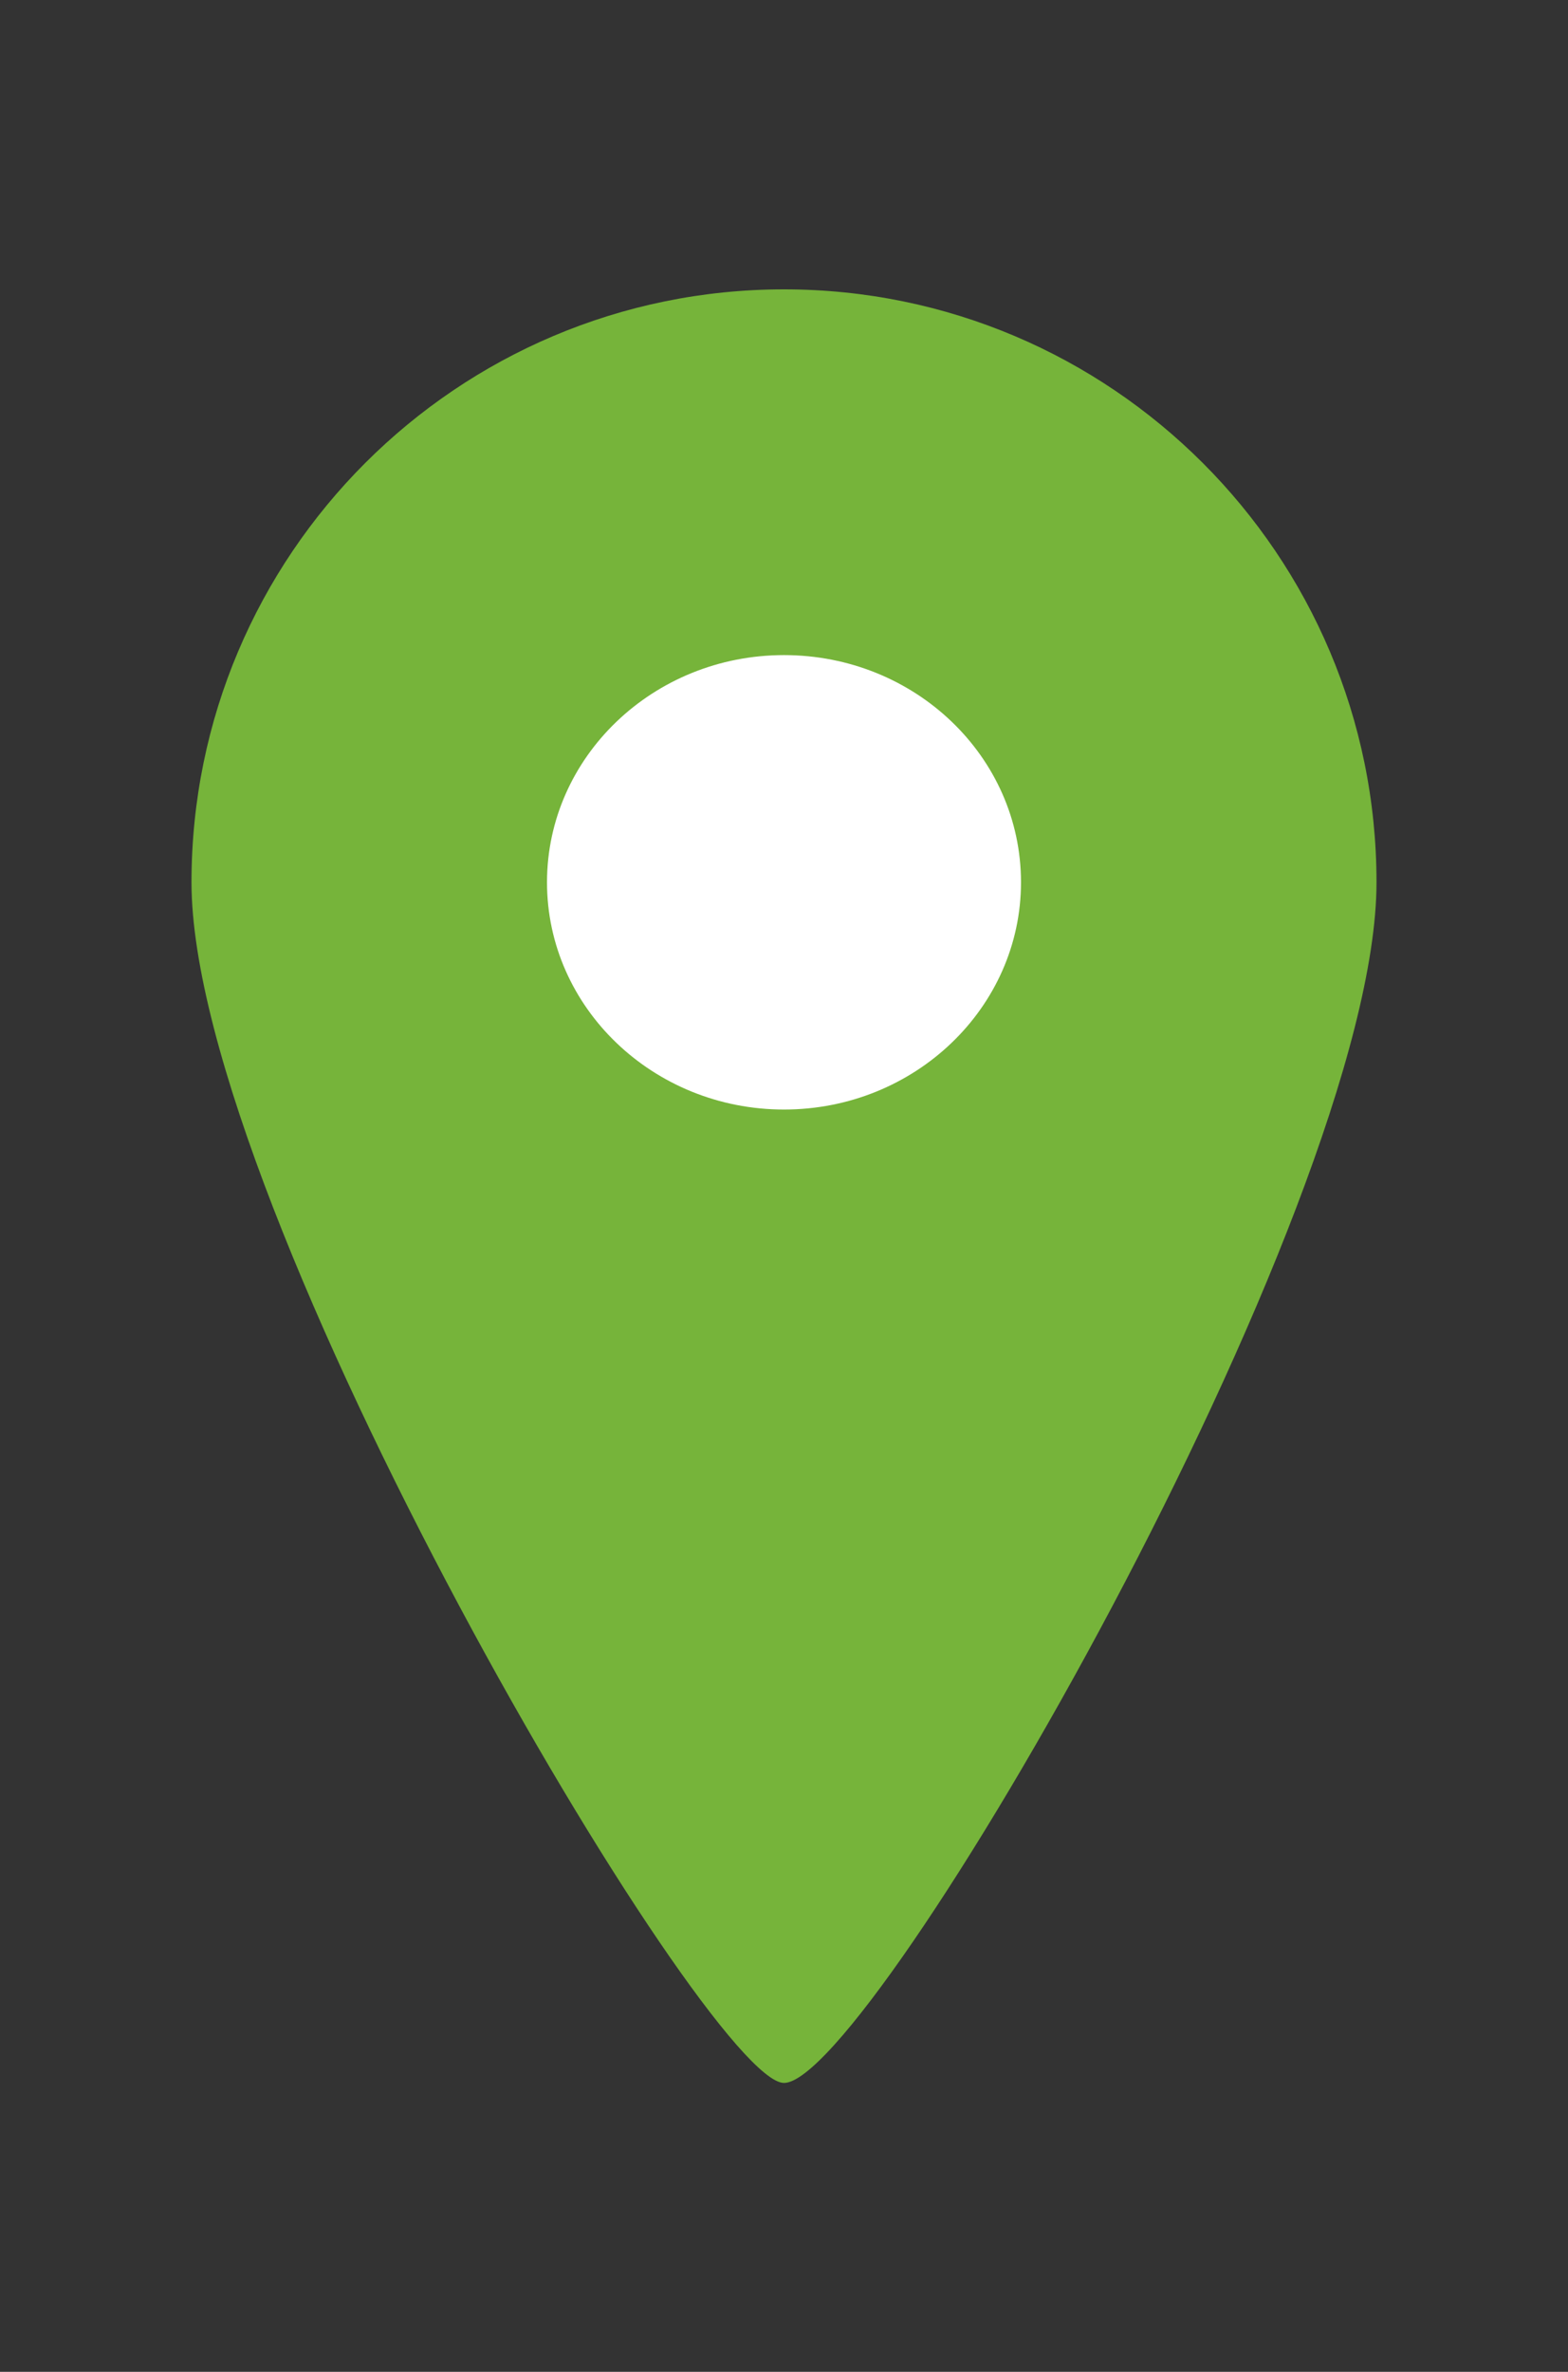
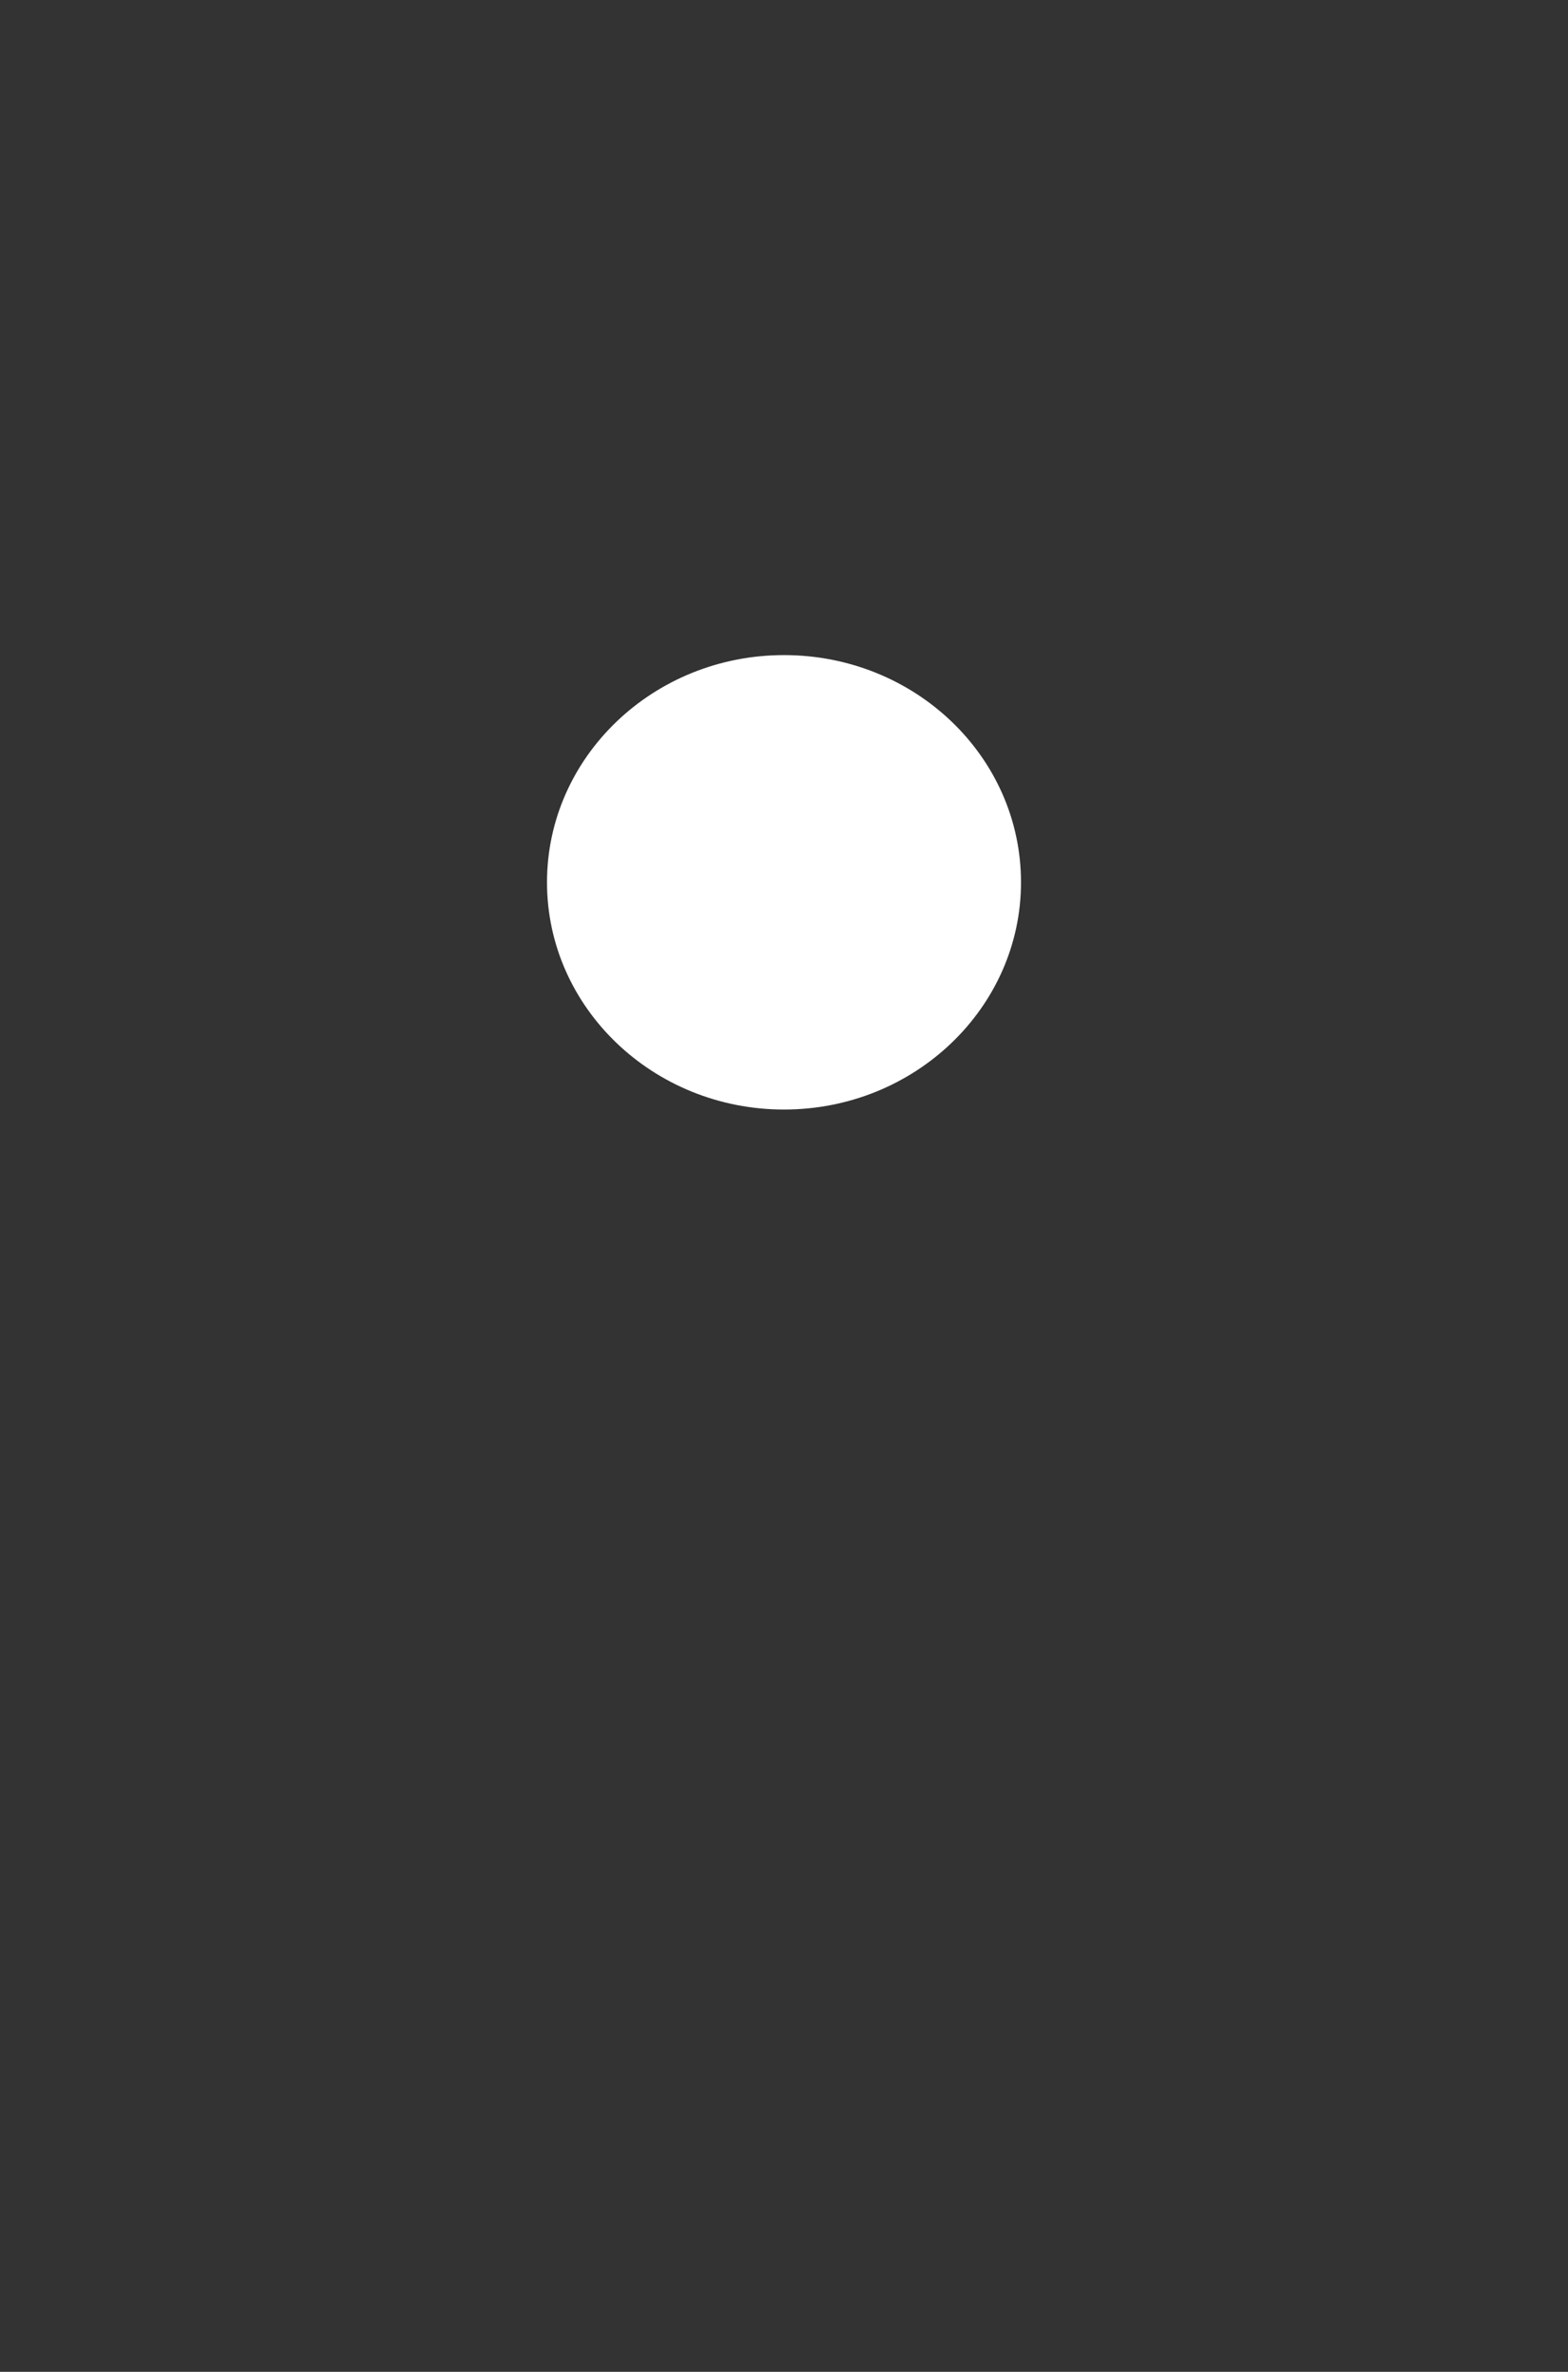
<svg xmlns="http://www.w3.org/2000/svg" version="1.1" id="Laag_1" x="0px" y="0px" viewBox="0 0 33.08 50" style="enable-background:new 0 0 33.08 50;" xml:space="preserve">
  <rect x="0" y="0" width="33.08" height="50" fill="#333333" stroke="none" />
  <style type="text/css">
    .st0{fill:#76b43a;}
    .st1{fill:#FFFFFF;}
</style>
  <g>
-     <path class="st0" d="M16.54,43.91c1.83,0,12.5-18.41,12.5-25.31c0-6.9-5.6-12.5-12.5-12.5s-12.5,5.6-12.5,12.5   C4.04,25.5,14.92,43.91,16.54,43.91" />
    <path class="st1" d="M16.54,23.39c2.76,0,5-2.15,5-4.79c0-2.65-2.24-4.79-5-4.79s-5,2.15-5,4.79   C11.54,21.24,13.78,23.39,16.54,23.39" />
  </g>
</svg>